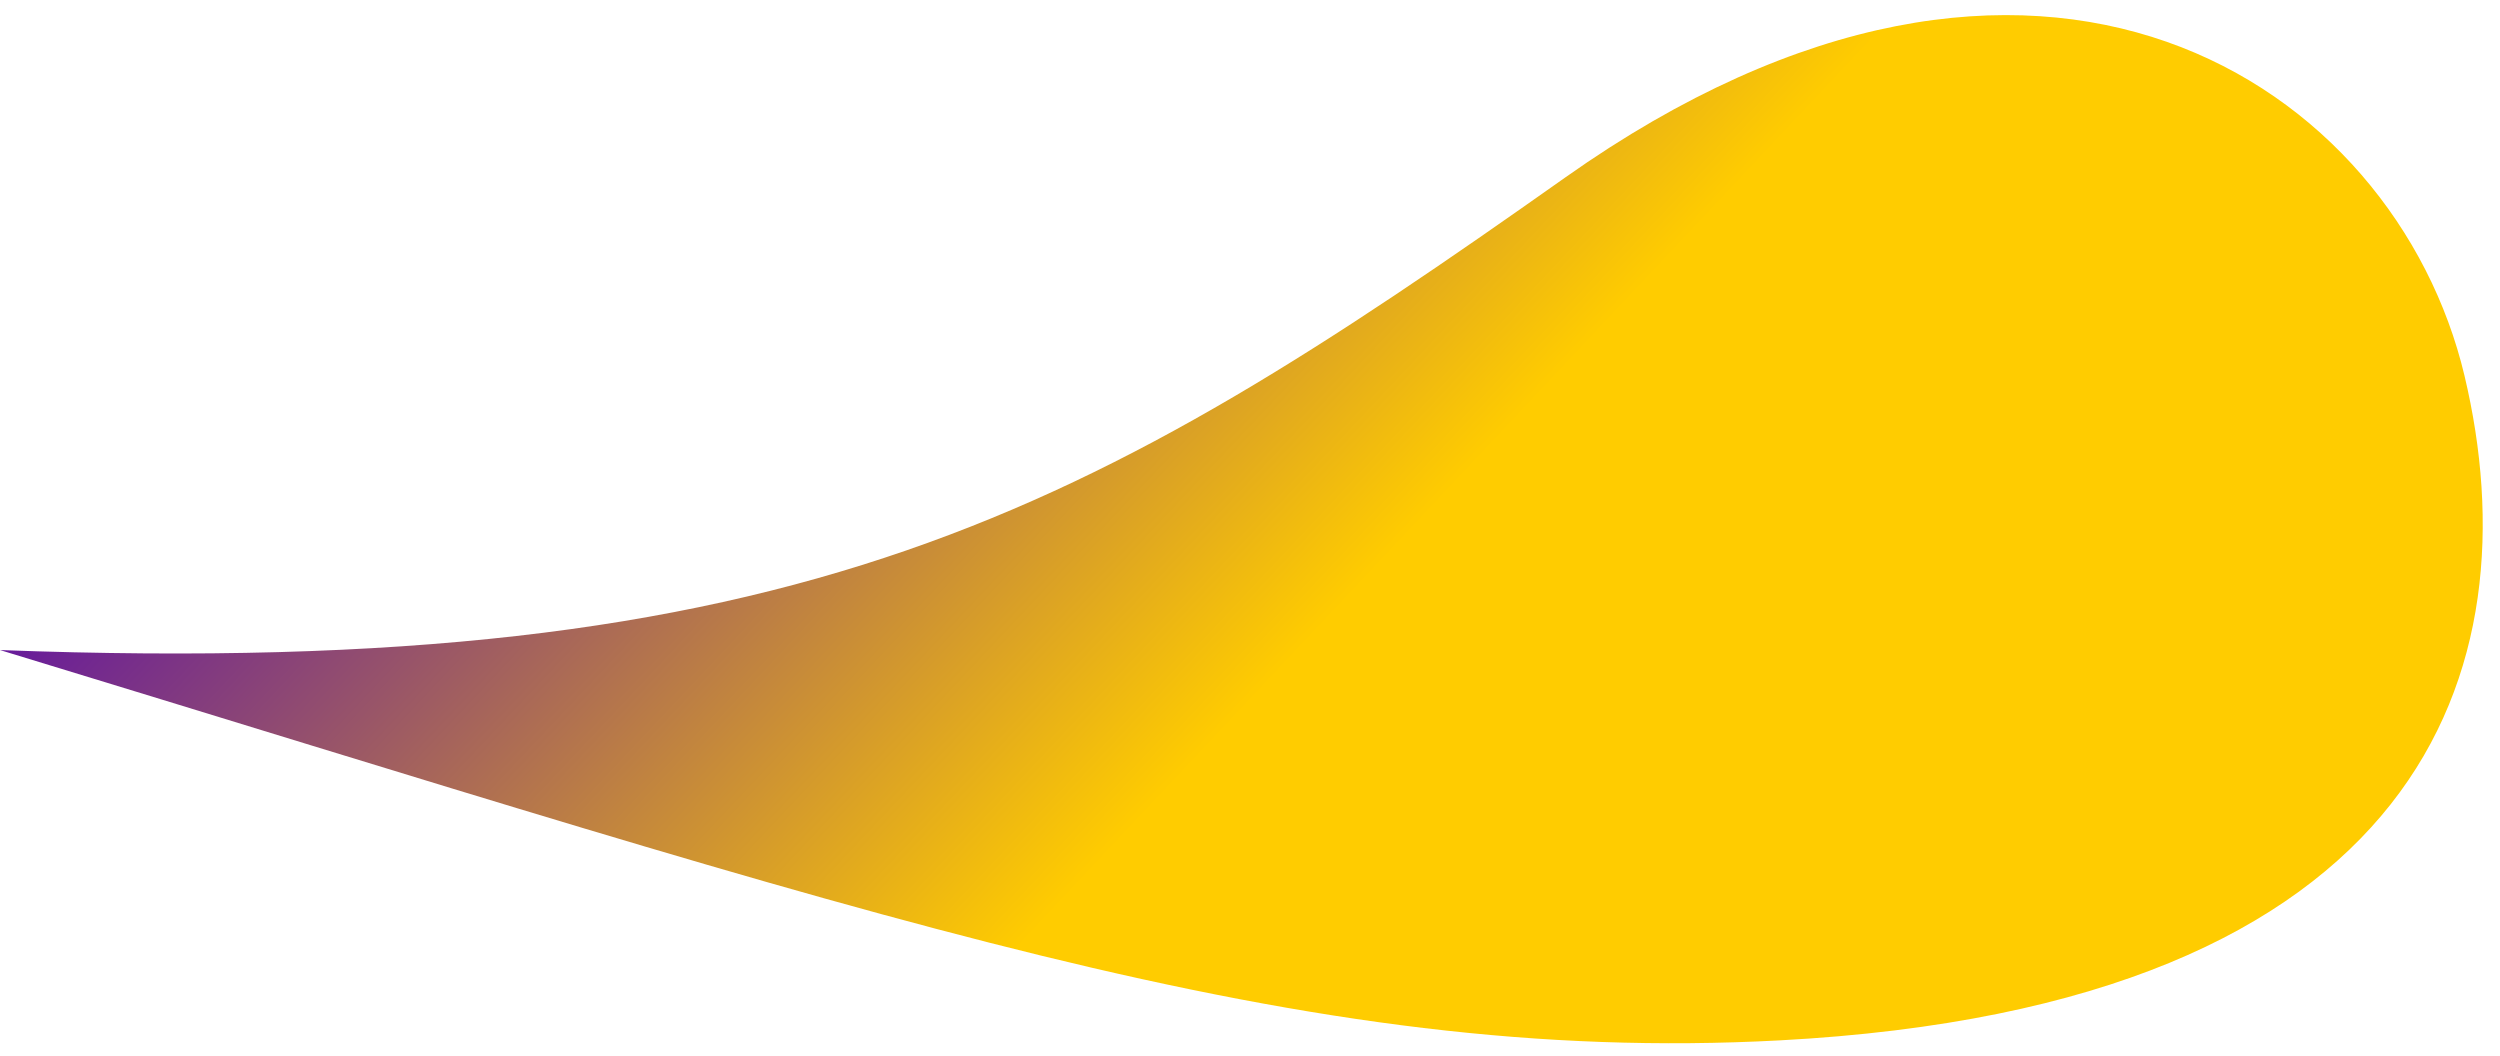
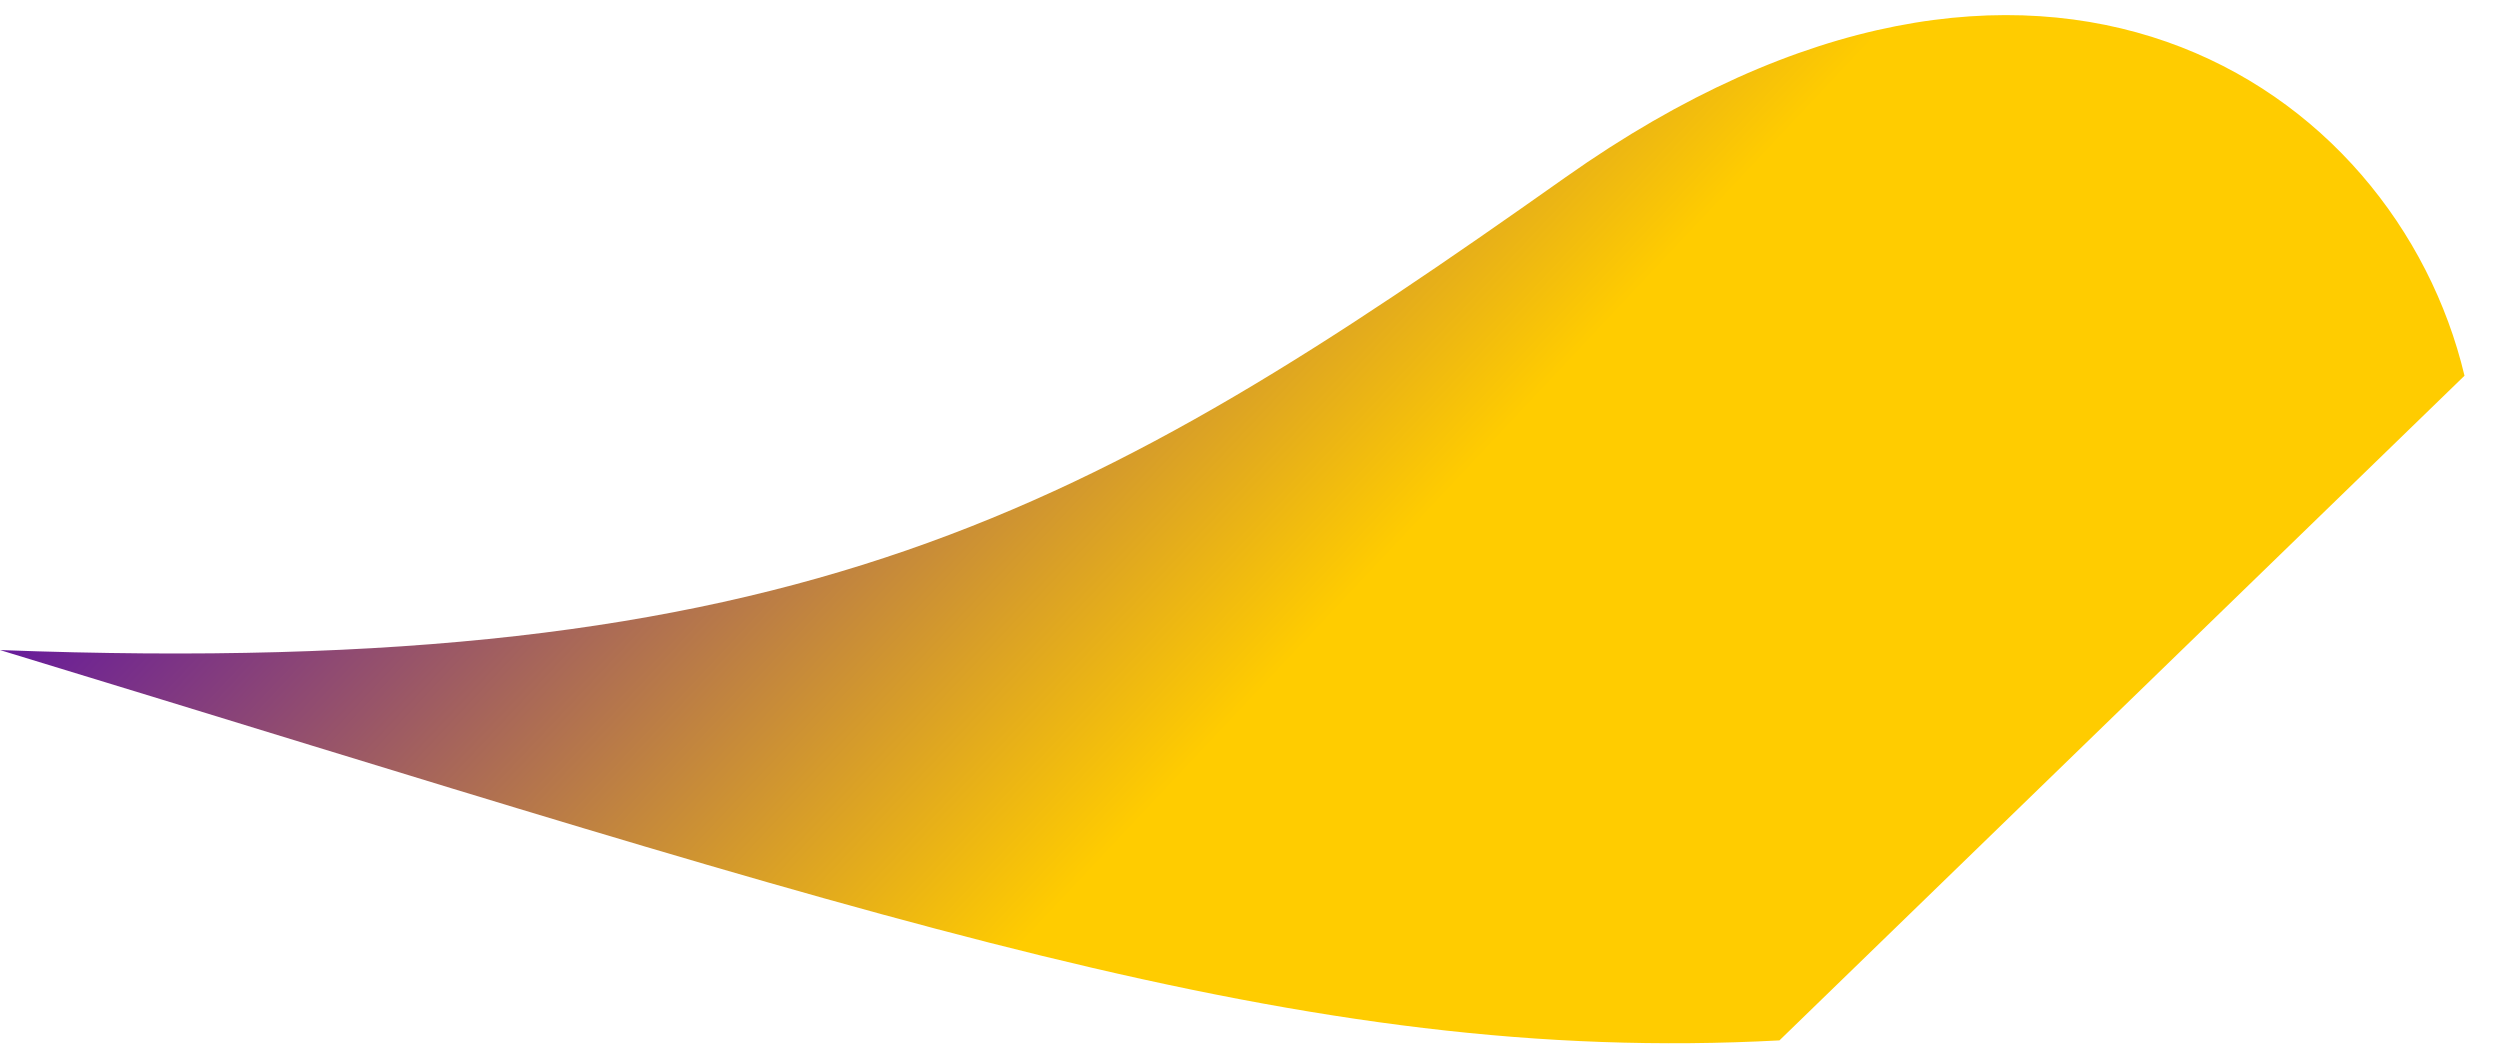
<svg xmlns="http://www.w3.org/2000/svg" width="45" height="19" viewBox="0 0 45 19" fill="none">
-   <path d="M32.03 18.727C23.419 19.187 15.893 16.544 -1.39972e-05 11.701C14.443 12.244 19.654 9.217 28.178 3.192C36.702 -2.833 43.115 1.519 44.361 6.763C45.607 12.007 43.68 18.105 32.03 18.727Z" fill="url(#paint0_linear)" />
+   <path d="M32.03 18.727C23.419 19.187 15.893 16.544 -1.39972e-05 11.701C14.443 12.244 19.654 9.217 28.178 3.192C36.702 -2.833 43.115 1.519 44.361 6.763Z" fill="url(#paint0_linear)" />
  <defs>
    <linearGradient id="paint0_linear" x1="3.18" y1="6.278" x2="16.605" y2="18.912" gradientUnits="userSpaceOnUse">
      <stop stop-color="#5A0CA8" />
      <stop offset="1" stop-color="#FFCC00" />
    </linearGradient>
  </defs>
</svg>